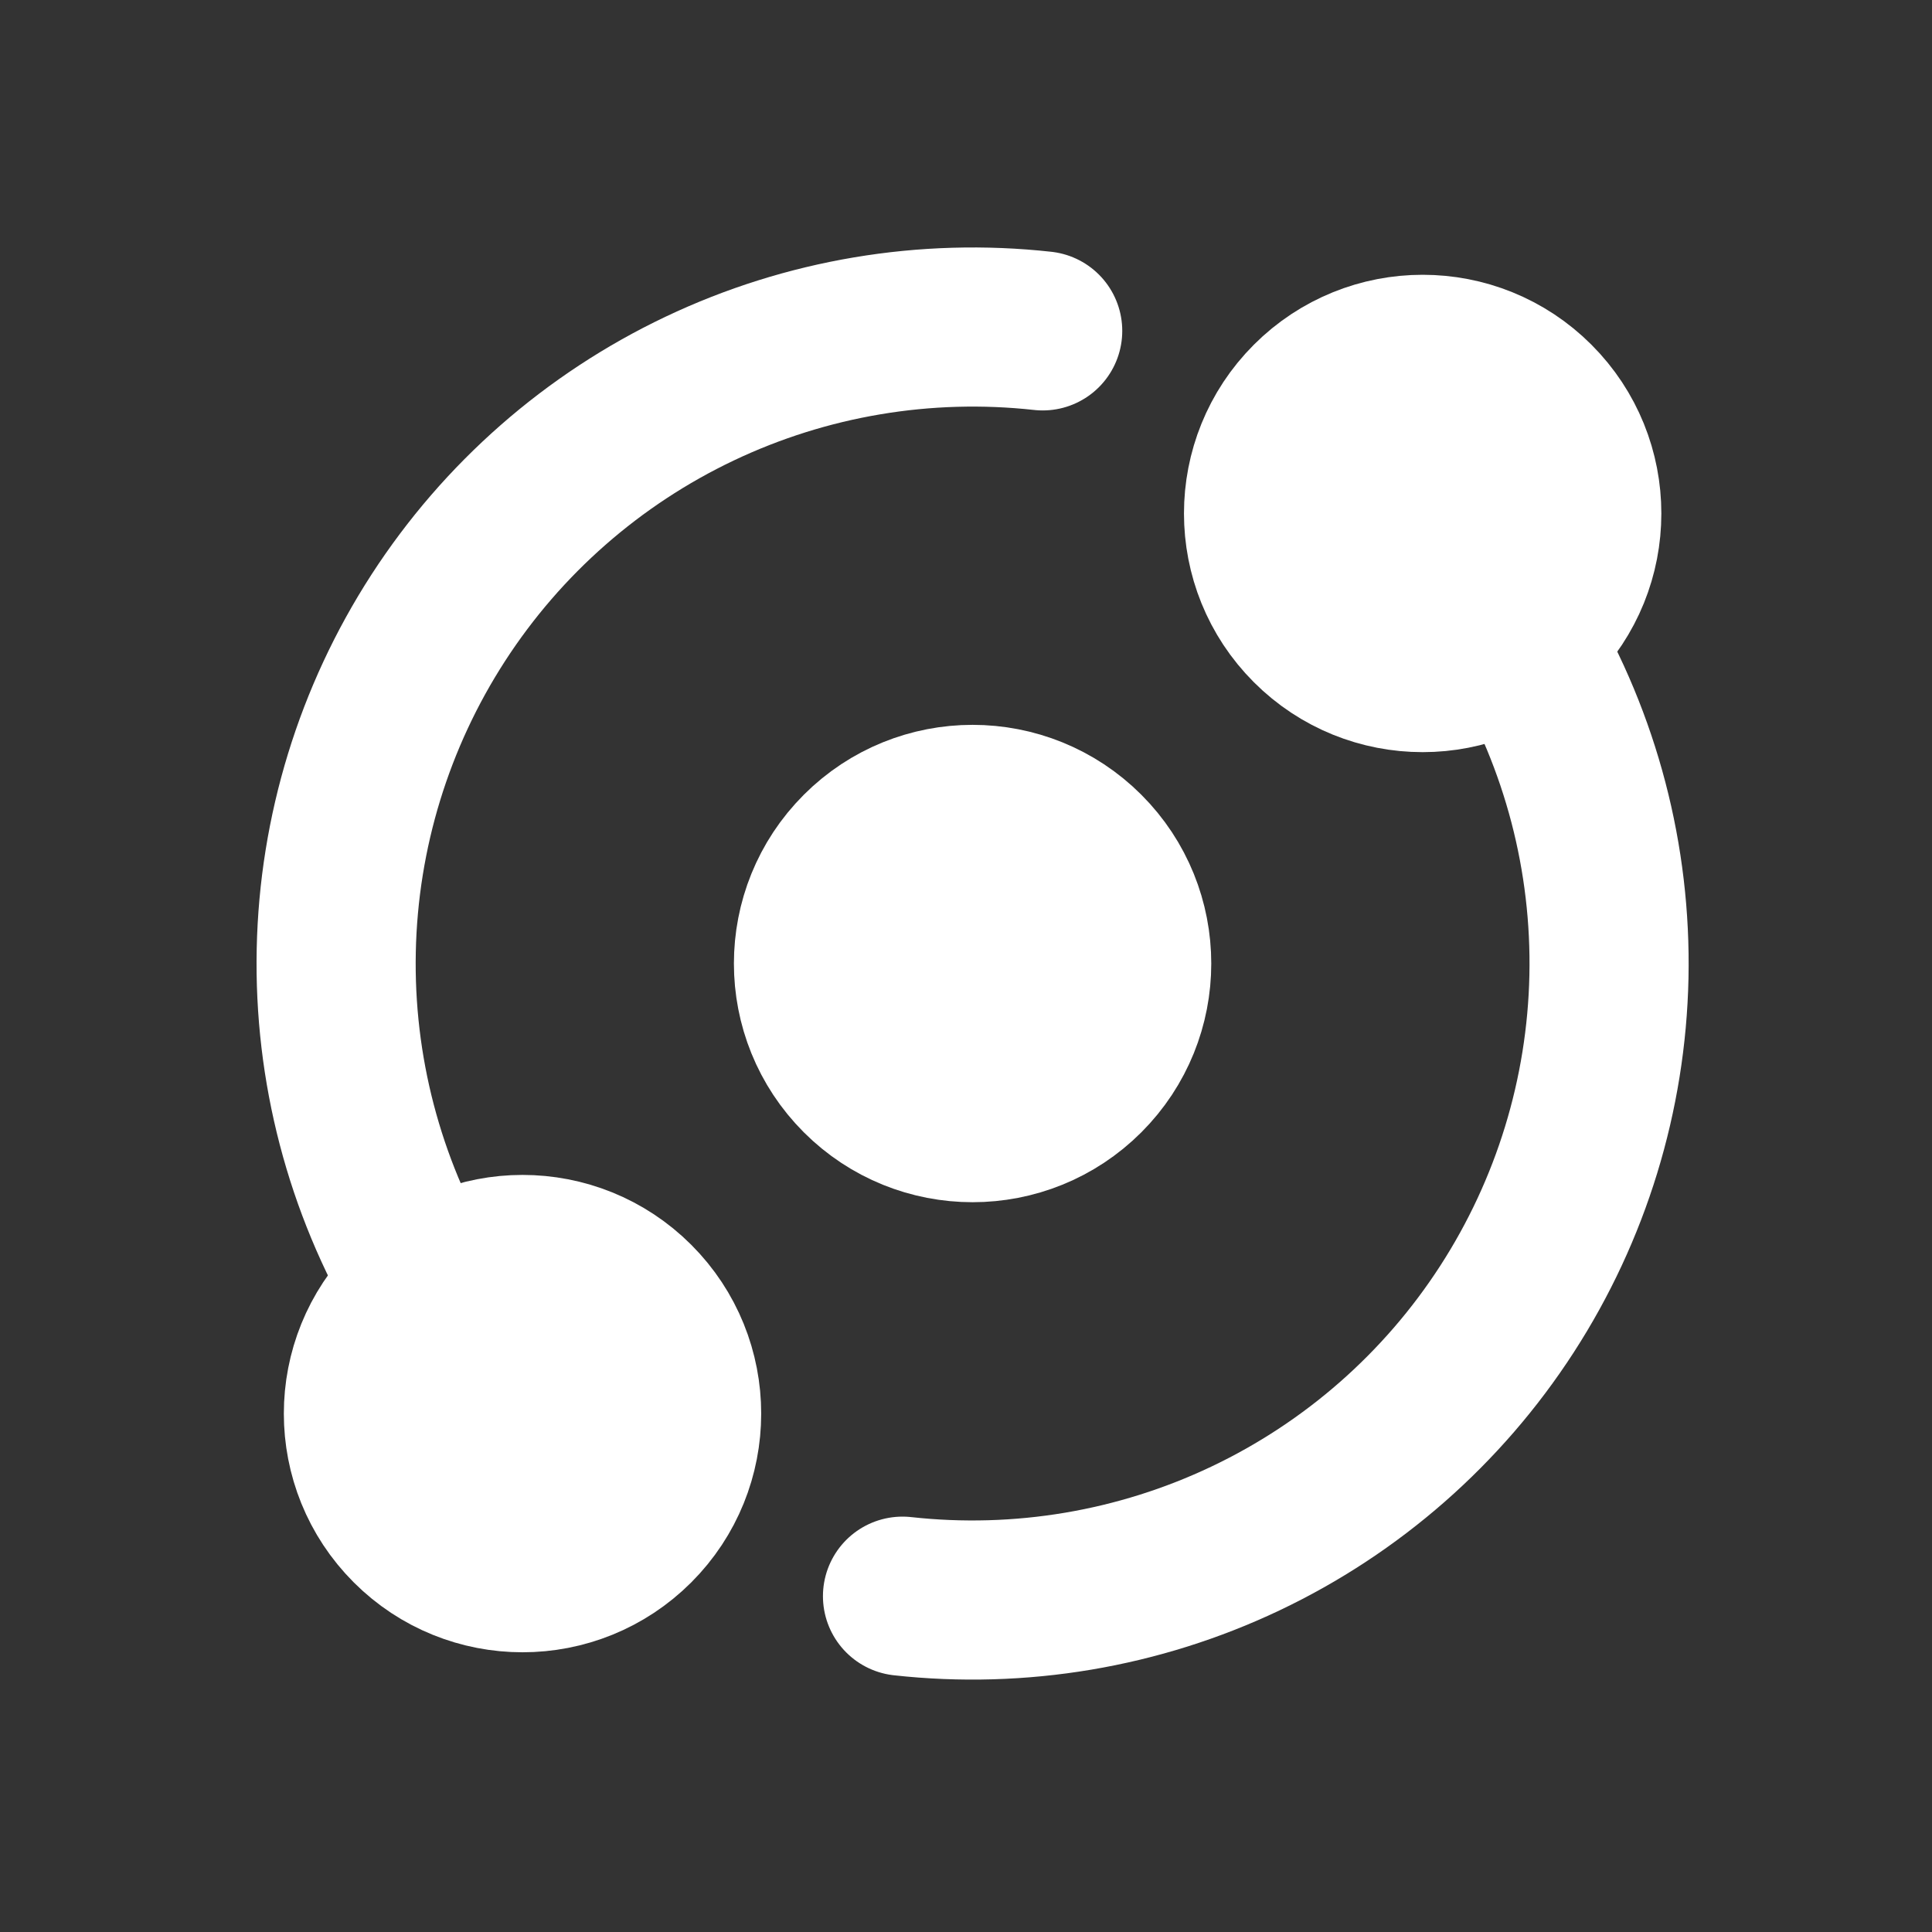
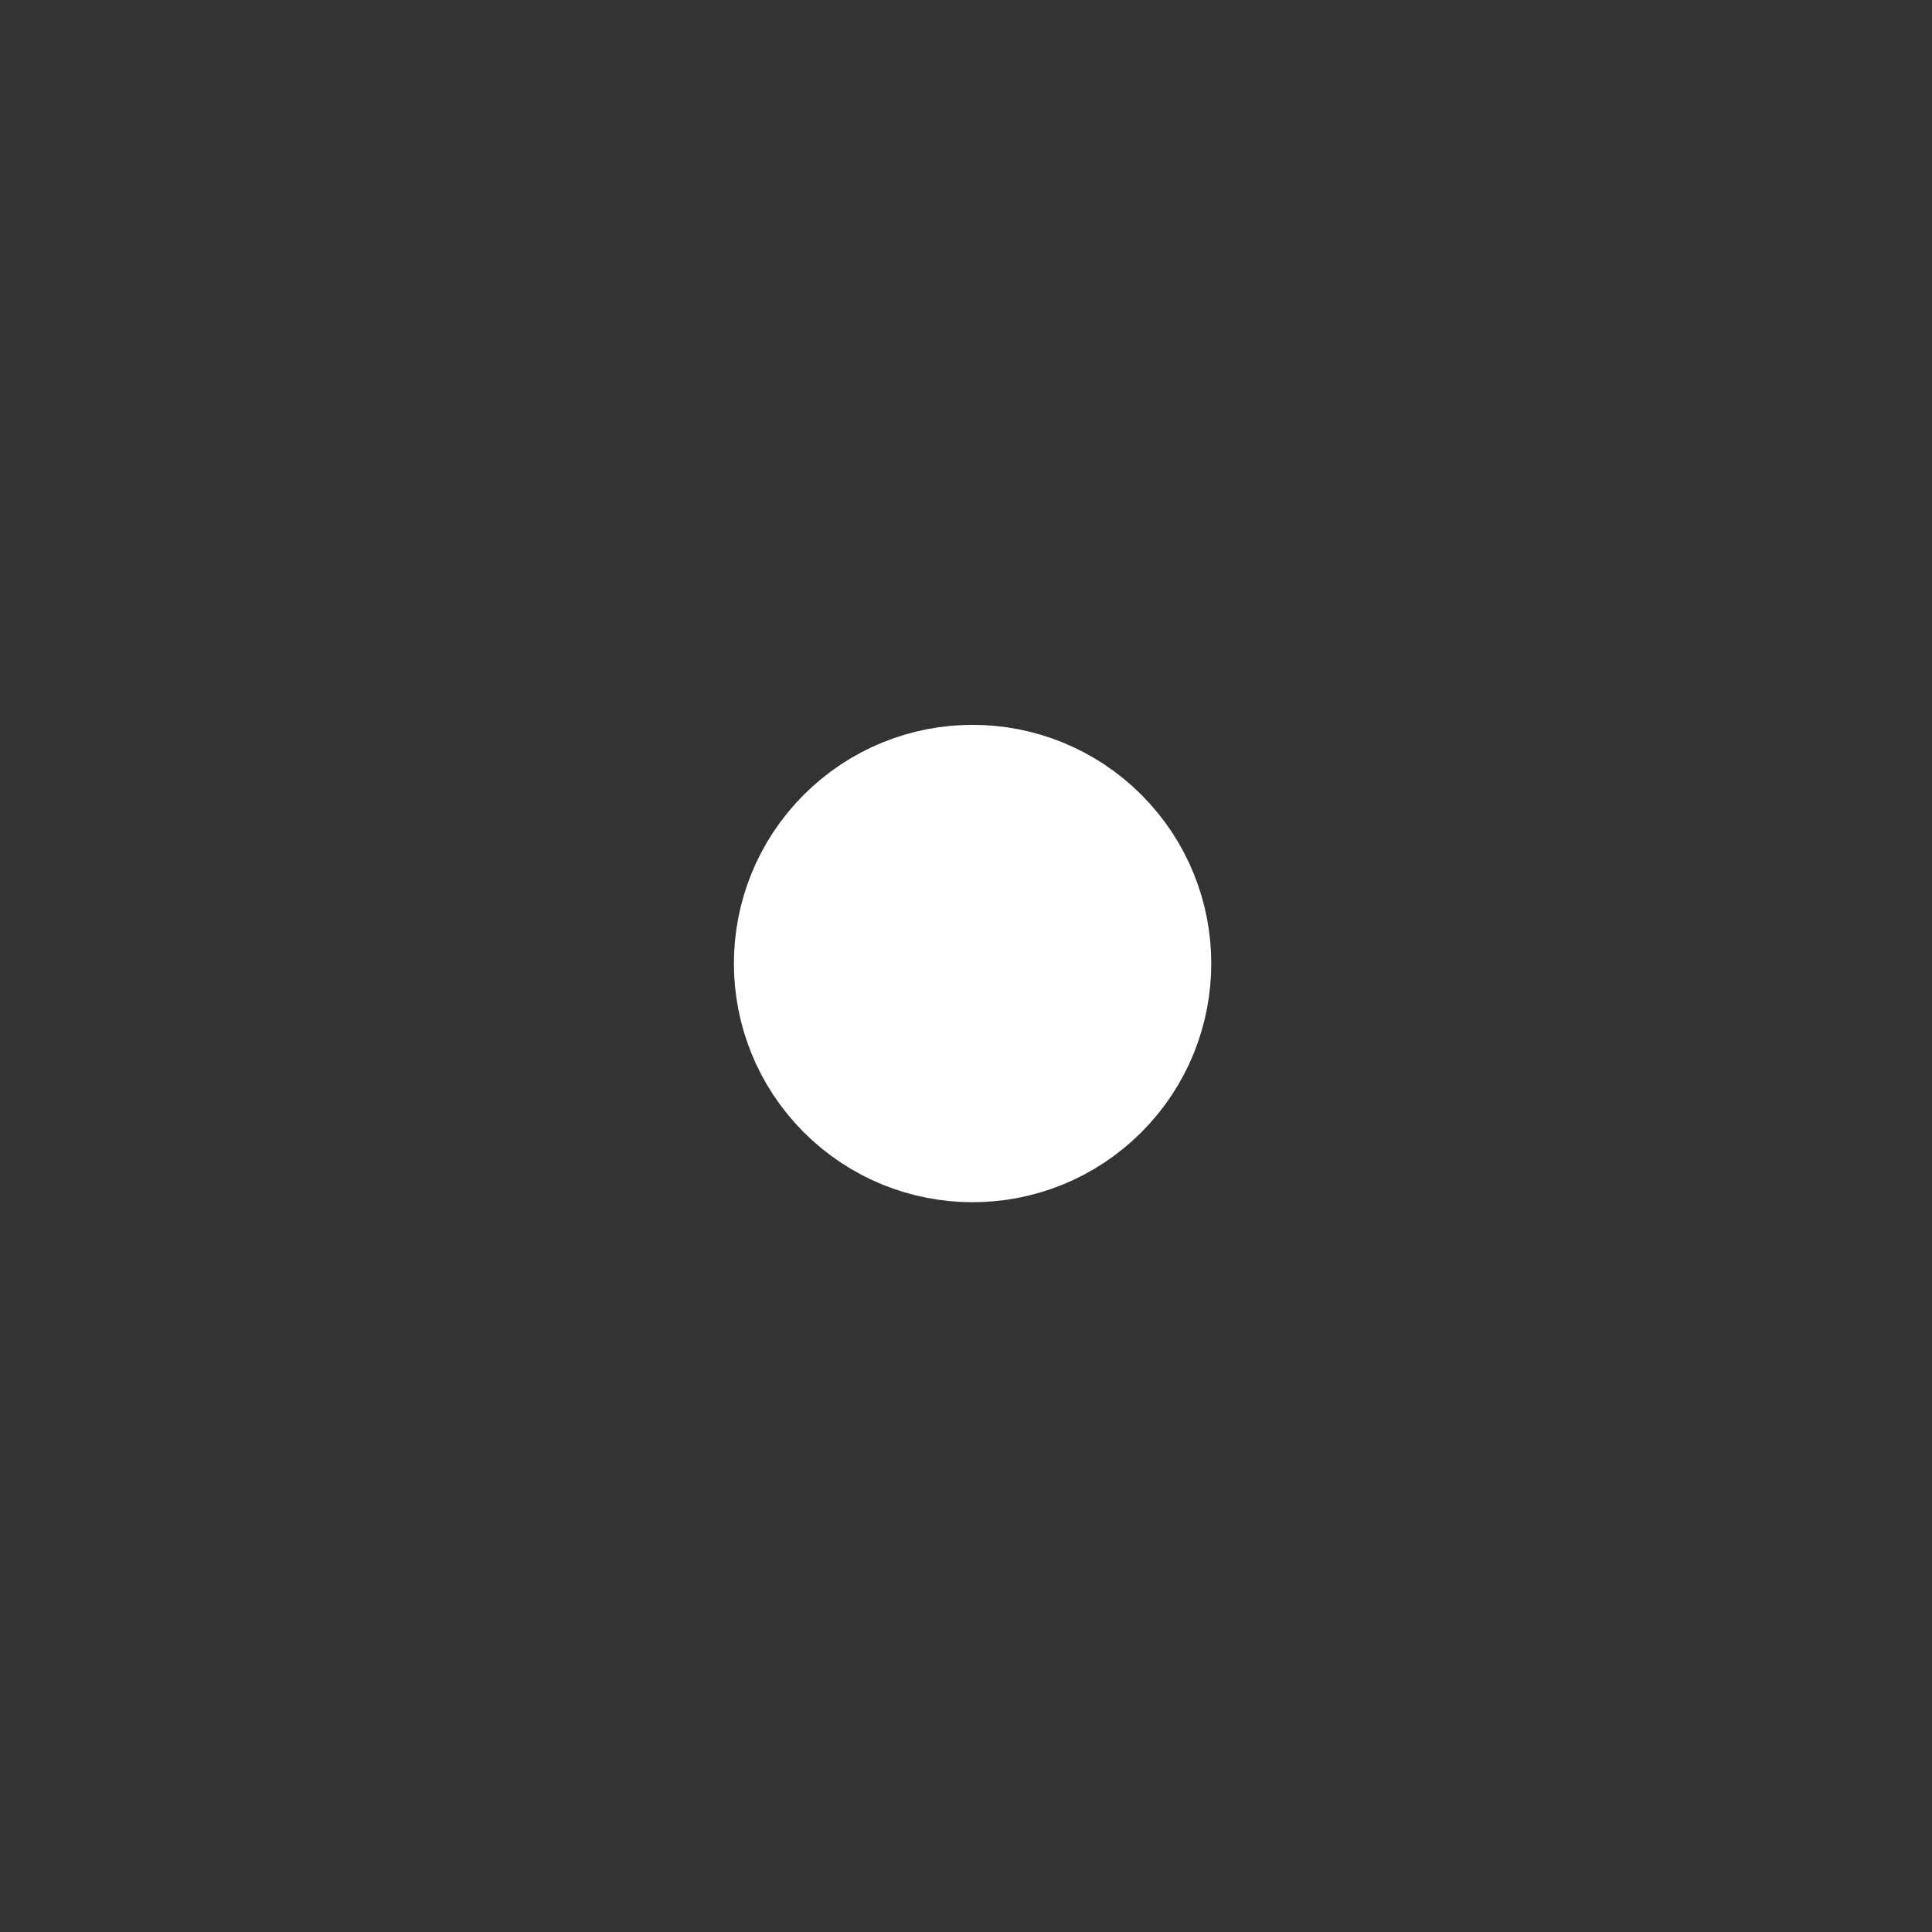
<svg xmlns="http://www.w3.org/2000/svg" width="88" height="88" viewBox="0 0 88 88" fill="none">
  <rect x="0" y="0" width="88" height="88" fill="#333333" stroke="none" />
-   <path d="M69.279 29.16C72.011 33.798 73.398 39.105 73.285 44.486C73.172 49.868 71.563 55.112 68.639 59.631C65.716 64.151 61.592 67.767 56.729 70.076C51.867 72.385 46.458 73.295 41.108 72.704M19.321 58.615C16.589 53.977 15.203 48.67 15.316 43.288C15.428 37.907 17.037 32.663 19.961 28.143C22.885 23.624 27.009 20.008 31.871 17.699C36.733 15.39 42.142 14.48 47.493 15.071" stroke="white" stroke-width="7.248" stroke-linecap="round" stroke-linejoin="round" />
-   <path d="M59.675 28.512C62.506 31.343 67.095 31.343 69.925 28.512C72.756 25.682 72.756 21.093 69.925 18.263C67.095 15.432 62.506 15.432 59.675 18.263C56.845 21.093 56.845 25.682 59.675 28.512Z" fill="white" stroke="white" stroke-width="7.248" stroke-linecap="round" stroke-linejoin="round" />
-   <path d="M18.675 69.512C21.505 72.343 26.094 72.343 28.925 69.512C31.755 66.682 31.755 62.093 28.925 59.263C26.094 56.432 21.505 56.432 18.675 59.263C15.845 62.093 15.845 66.682 18.675 69.512Z" fill="white" stroke="white" stroke-width="7.248" stroke-linecap="round" stroke-linejoin="round" />
  <path d="M39.175 49.012C42.006 51.843 46.594 51.843 49.425 49.012C52.255 46.182 52.255 41.593 49.425 38.763C46.594 35.932 42.006 35.932 39.175 38.763C36.345 41.593 36.345 46.182 39.175 49.012Z" fill="white" stroke="white" stroke-width="7.248" stroke-linecap="round" stroke-linejoin="round" />
</svg>